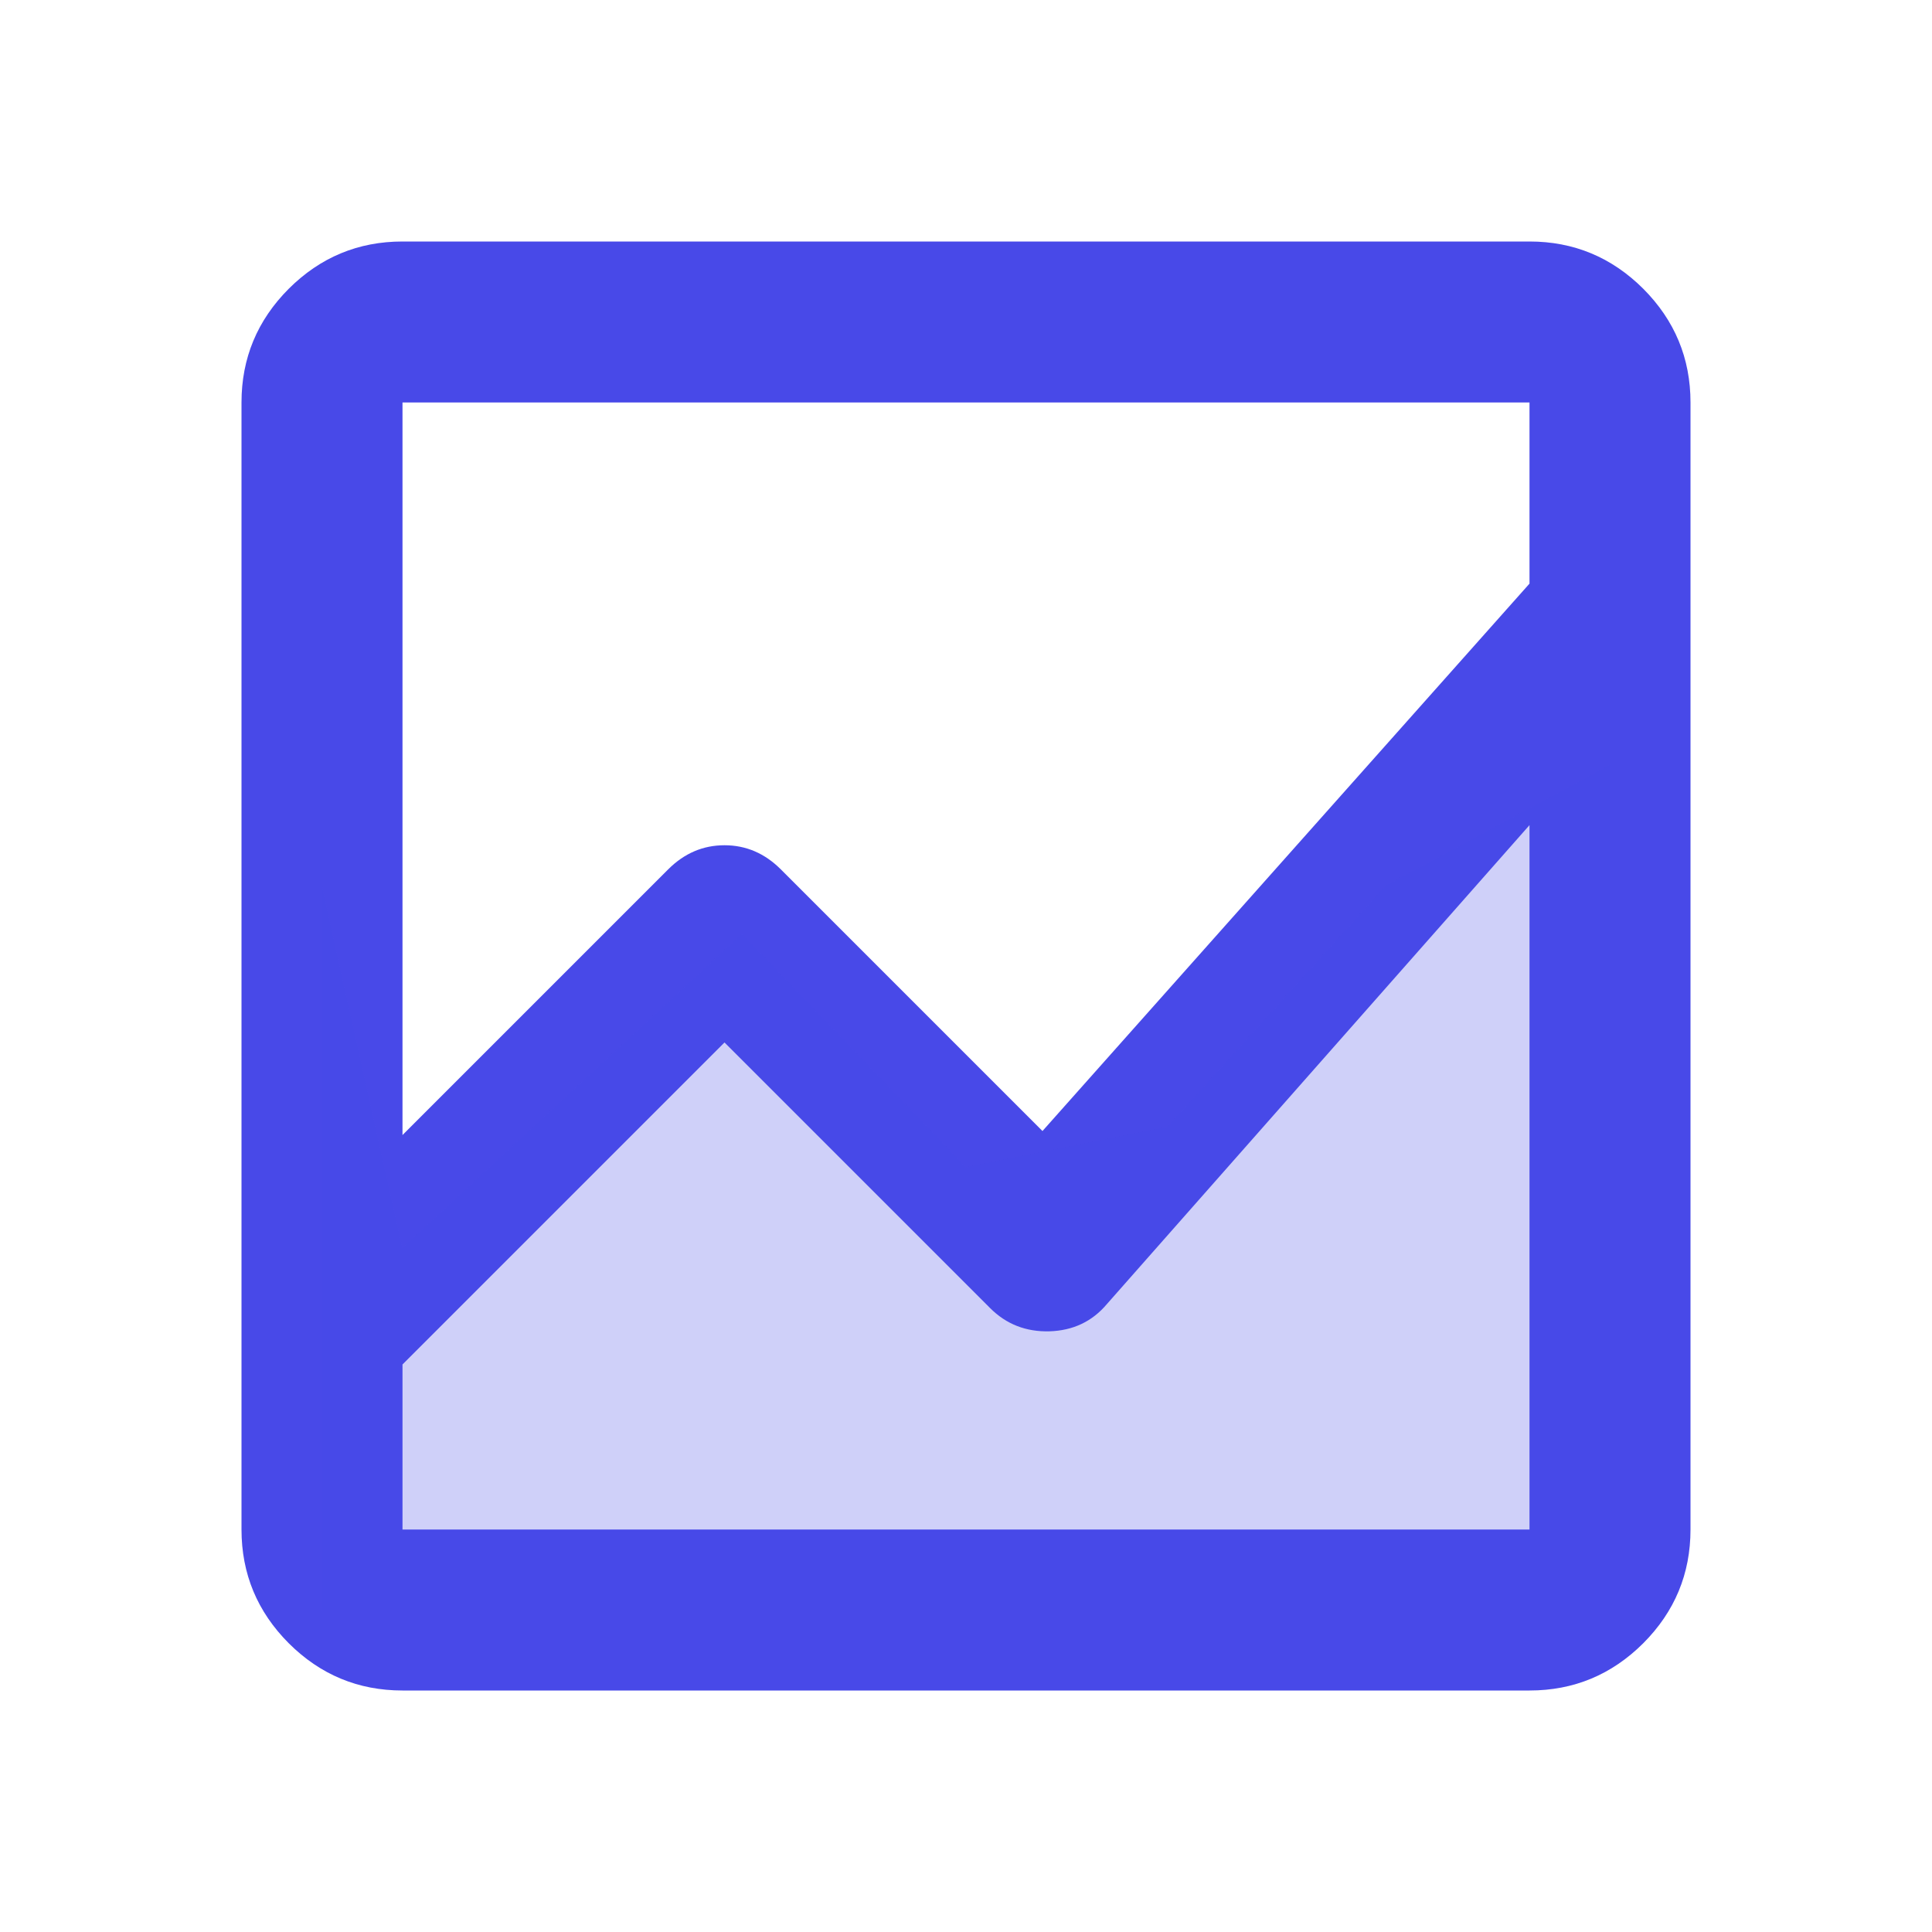
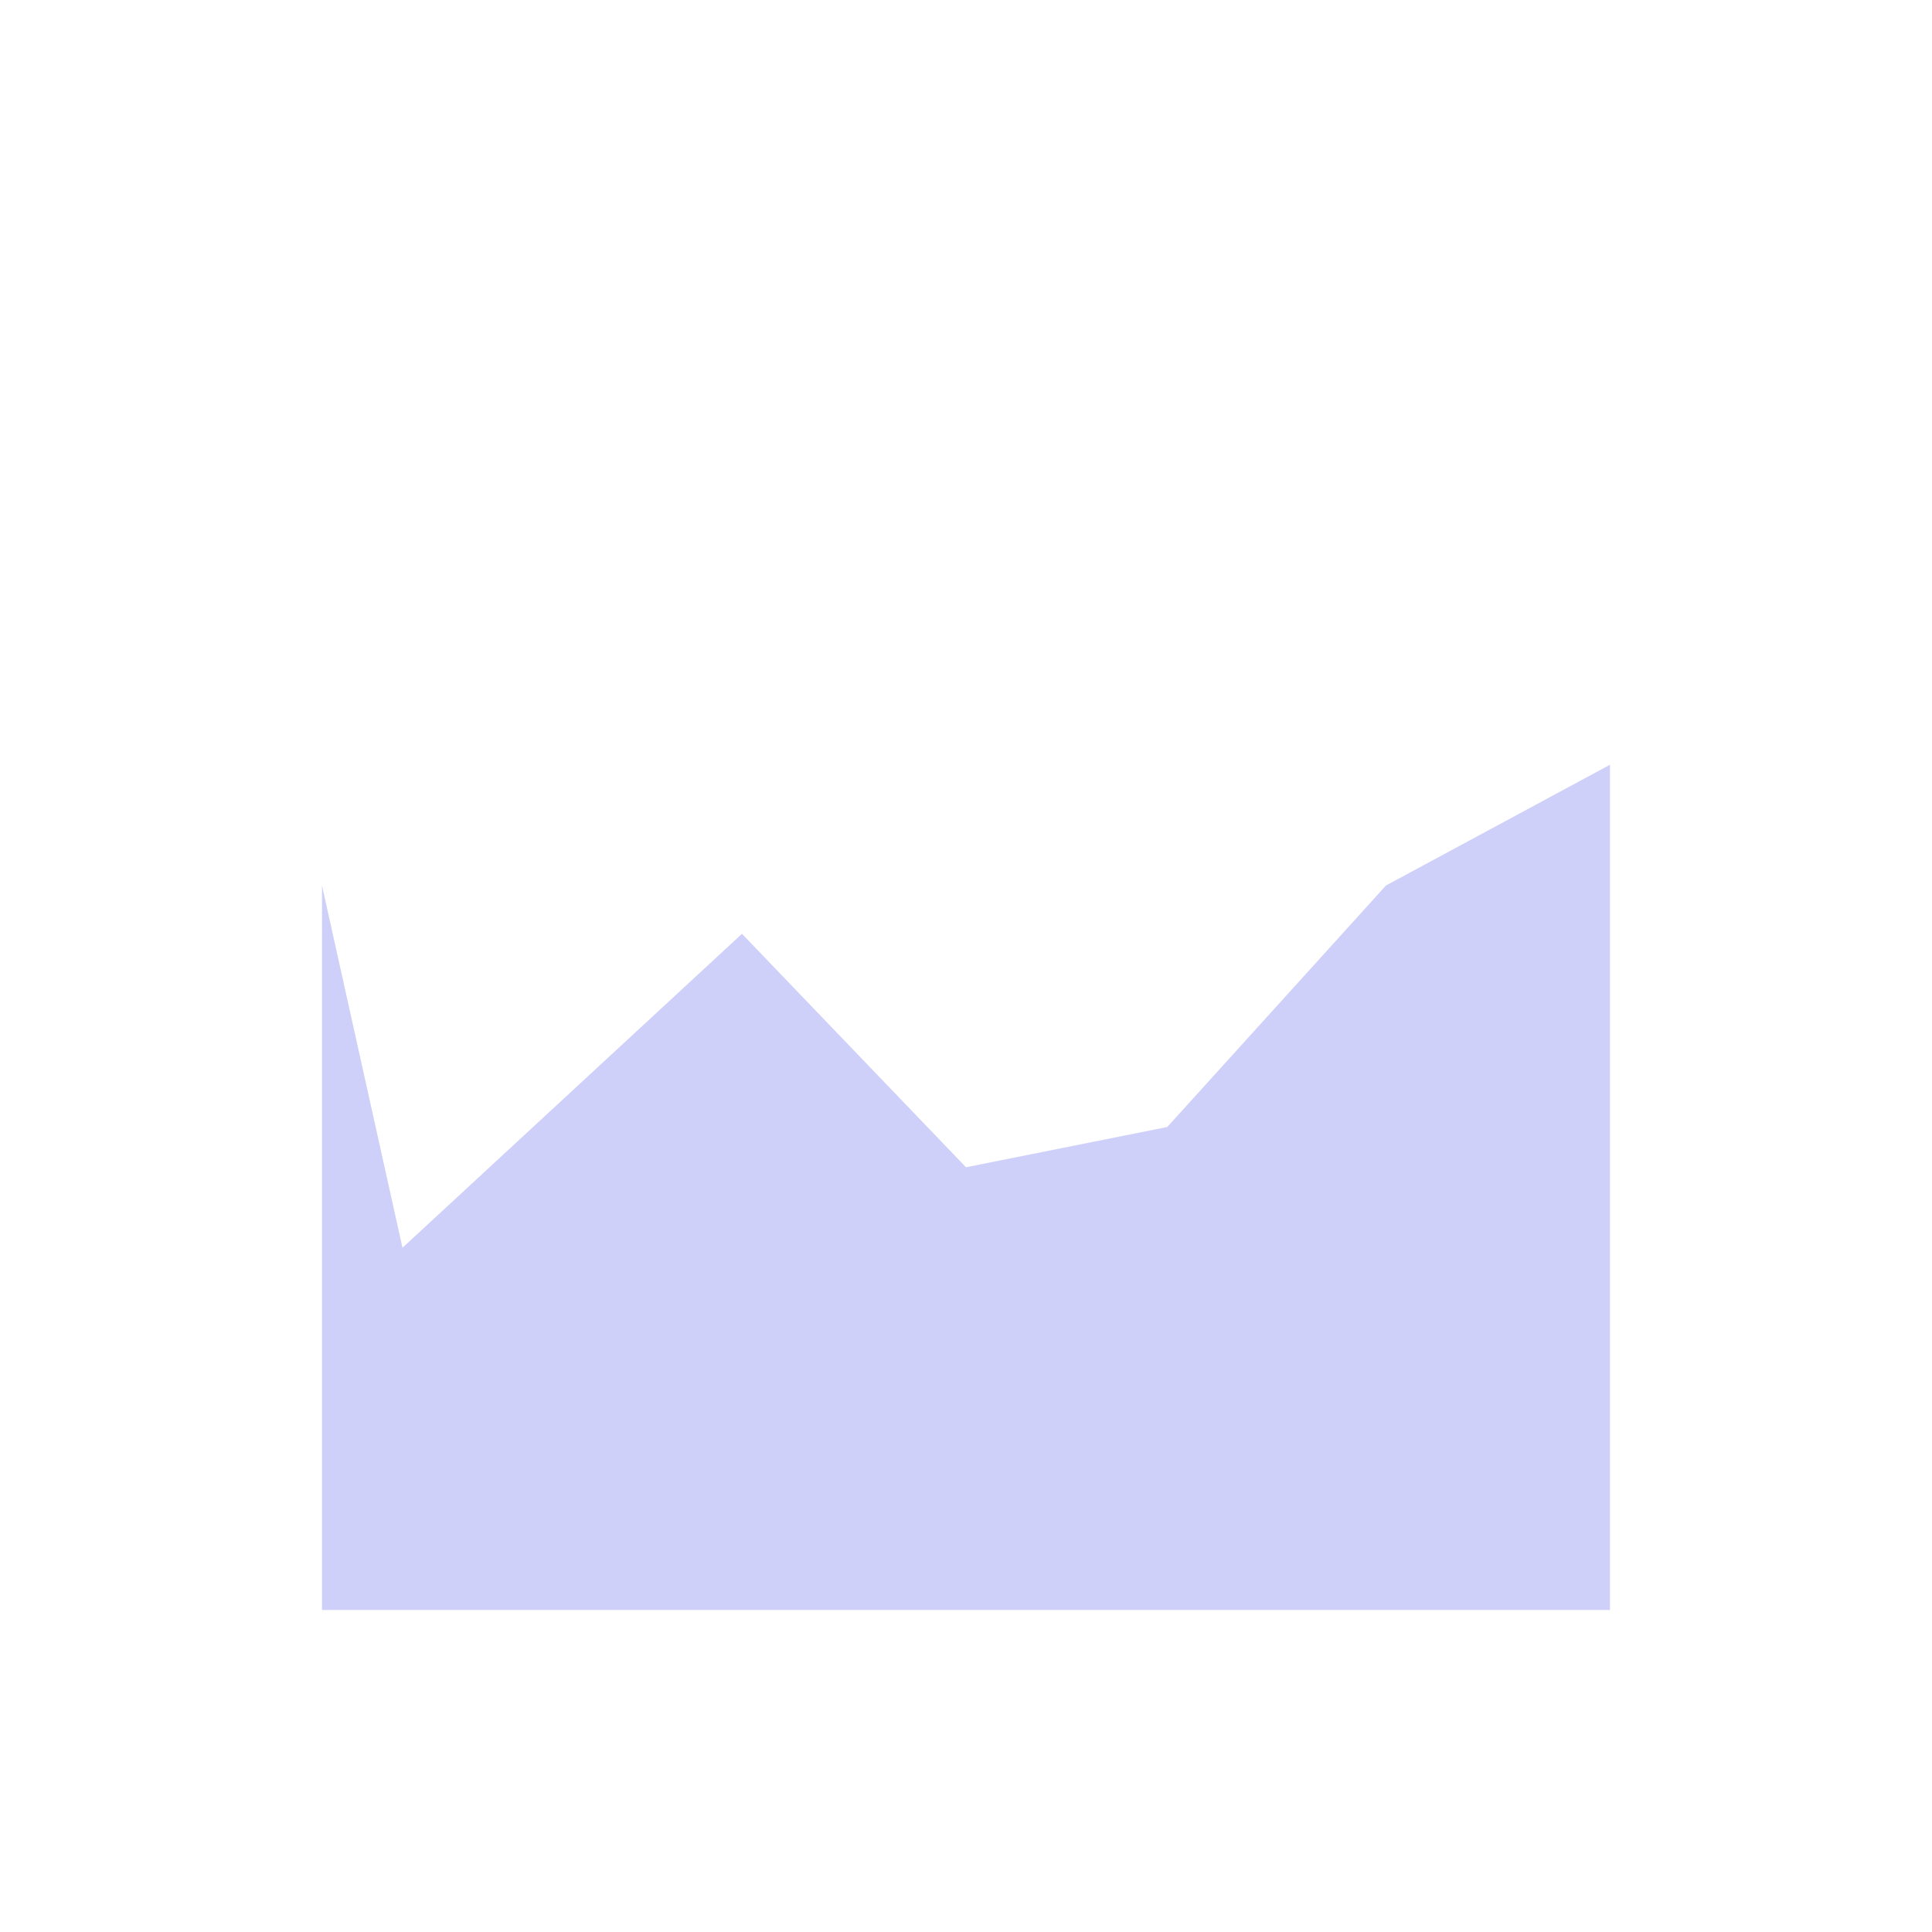
<svg xmlns="http://www.w3.org/2000/svg" width="24" height="24" viewBox="0 0 24 24" fill="none">
-   <path d="M5 21C4.45 21 3.979 20.804 3.587 20.413C3.196 20.021 3 19.55 3 19V5C3 4.45 3.196 3.979 3.587 3.587C3.979 3.196 4.45 3 5 3H19C19.55 3 20.021 3.196 20.413 3.587C20.804 3.979 21 4.45 21 5V19C21 19.55 20.804 20.021 20.413 20.413C20.021 20.804 19.55 21 19 21H5ZM5 16.95V19H19V10.25L13.75 16.2C13.567 16.417 13.329 16.529 13.037 16.538C12.746 16.546 12.5 16.45 12.3 16.25L9 12.95L5 16.95ZM5 14.1L8.3 10.8C8.5 10.6 8.733 10.5 9 10.5C9.267 10.5 9.5 10.6 9.7 10.8L12.95 14.05L19 7.25V5H5V14.1ZM5 10.25V7.25V14.05V10.1V16.95V12.95V17V10.25ZM5 14.1V5V14.05V10.1V14.1ZM5 16.95V12.95V17V10.25V19V16.95Z" fill="#4849E8" />
  <path d="M4 11V20H20V9.5L17.217 11L14.5 14L12 14.5L9.217 11.6L5 15.5L4 11Z" fill="#4849E8" fill-opacity="0.26" />
</svg>